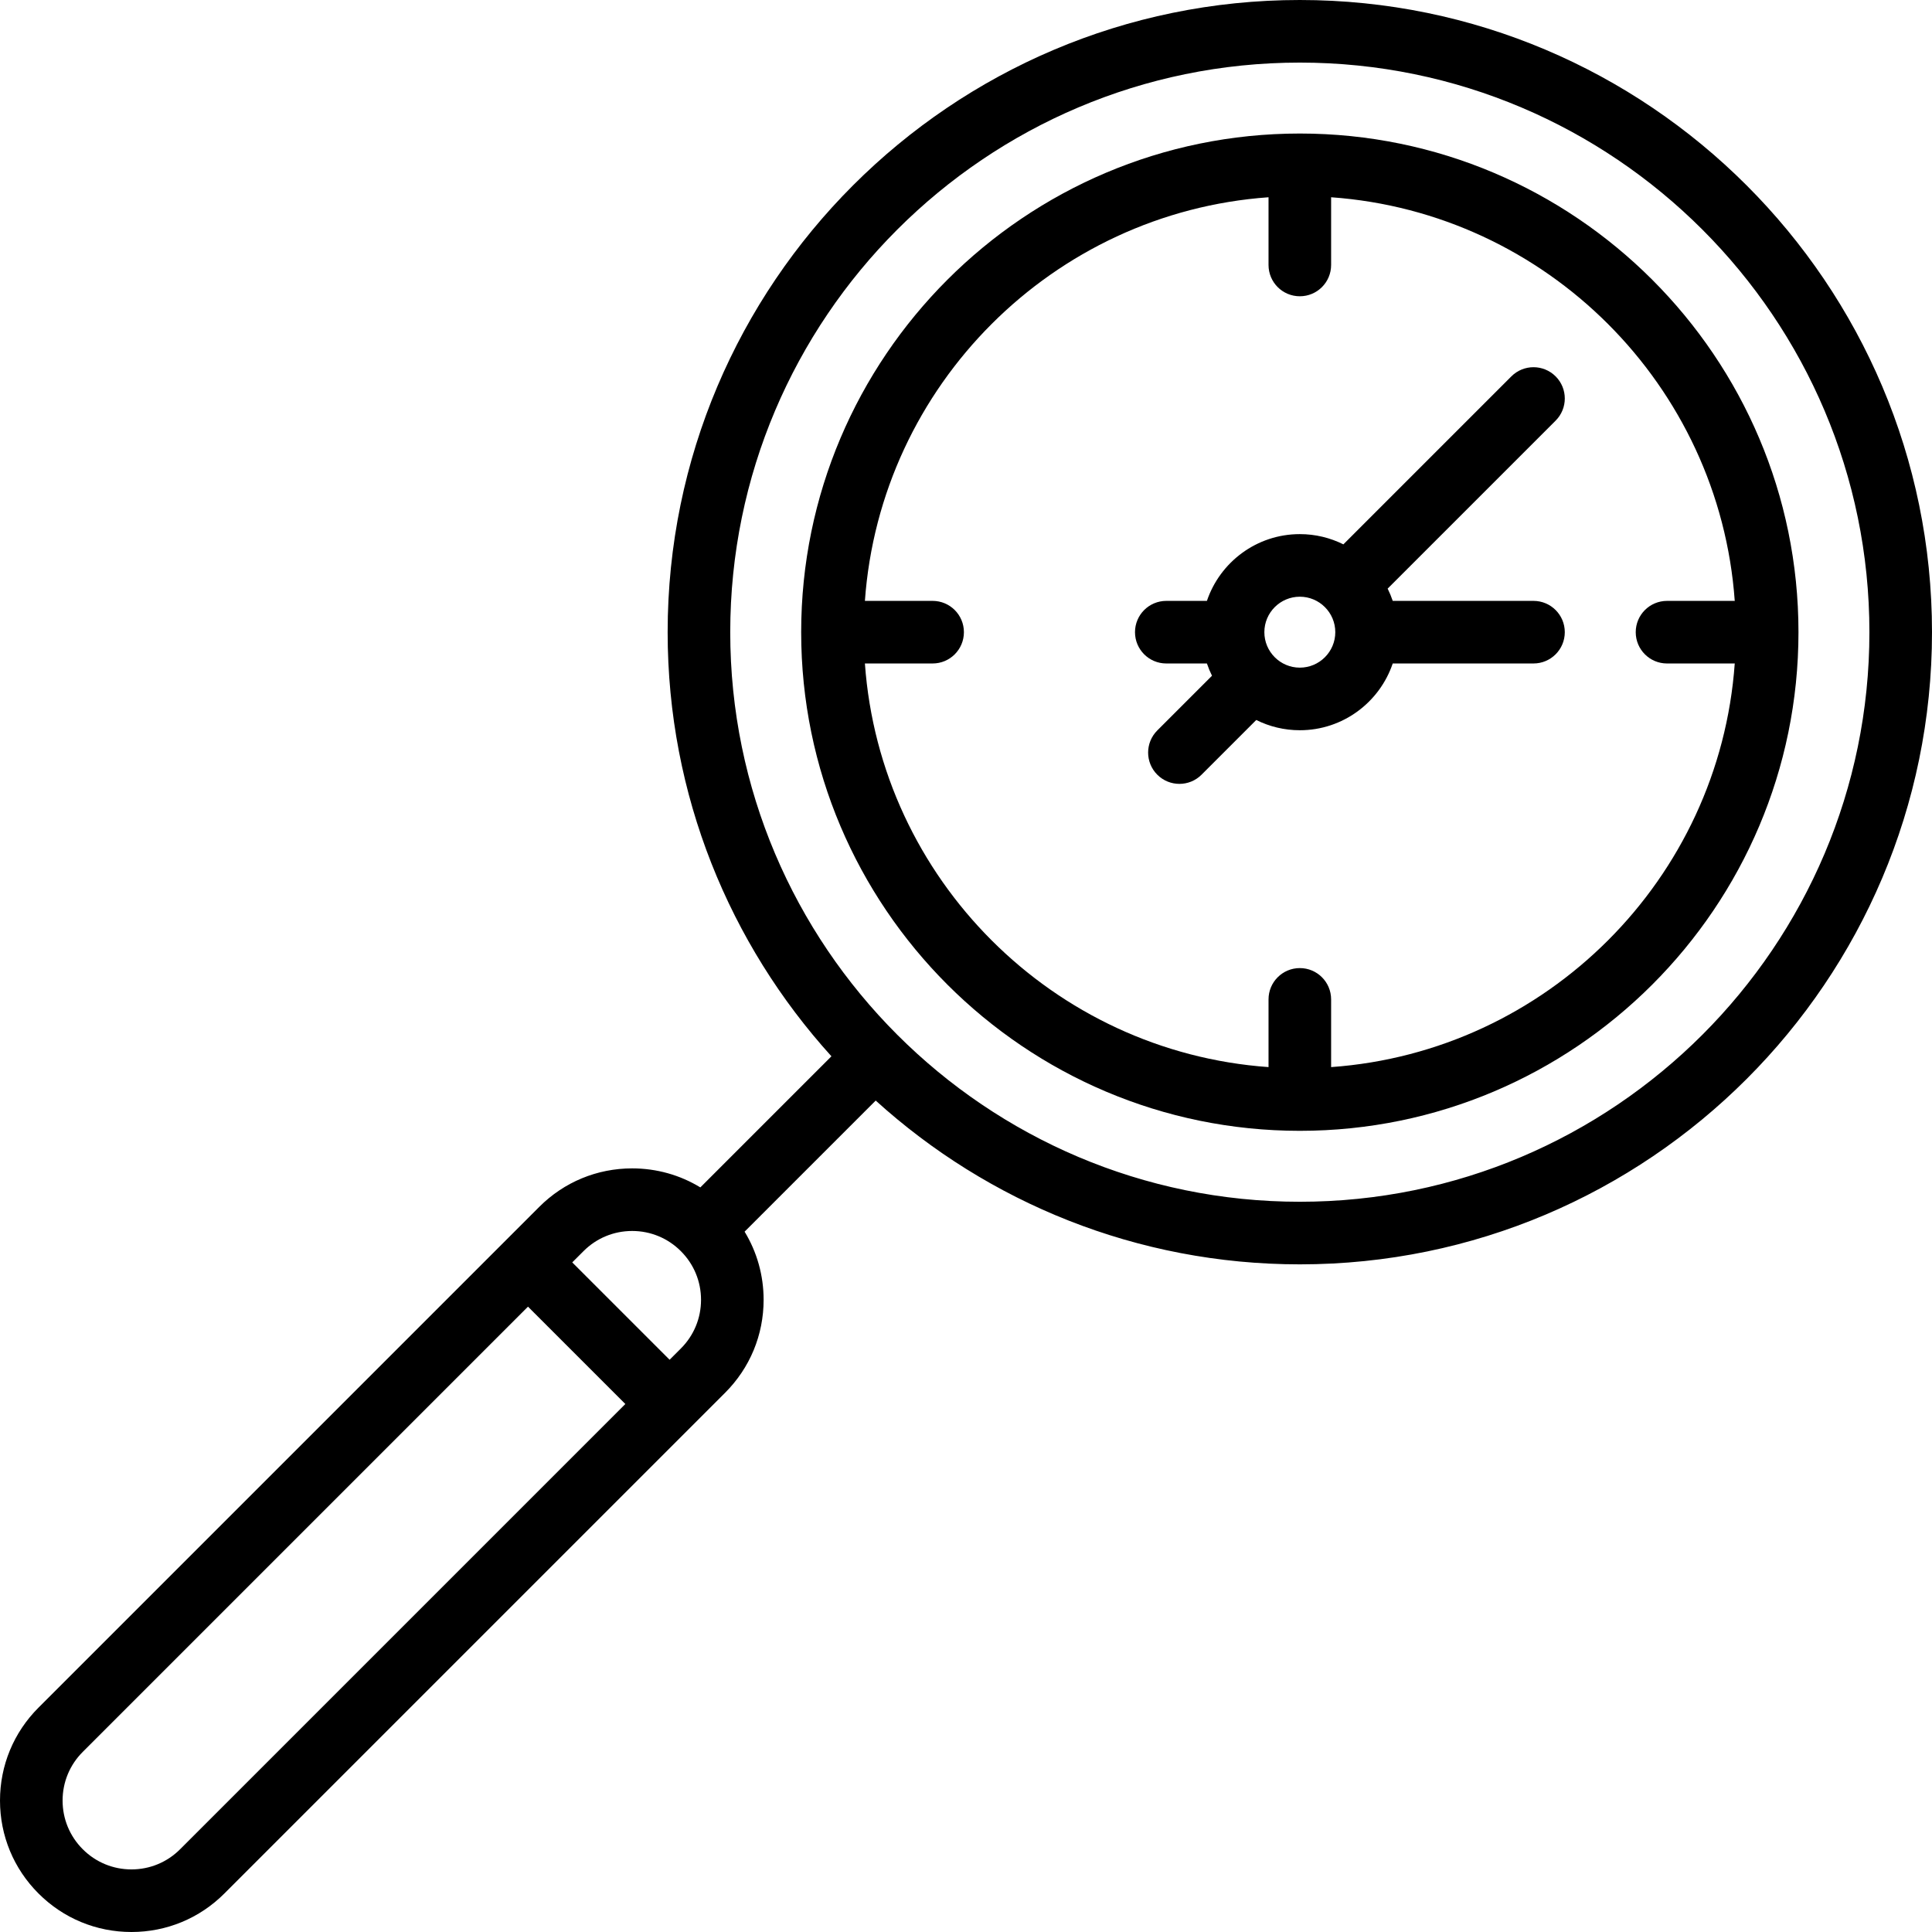
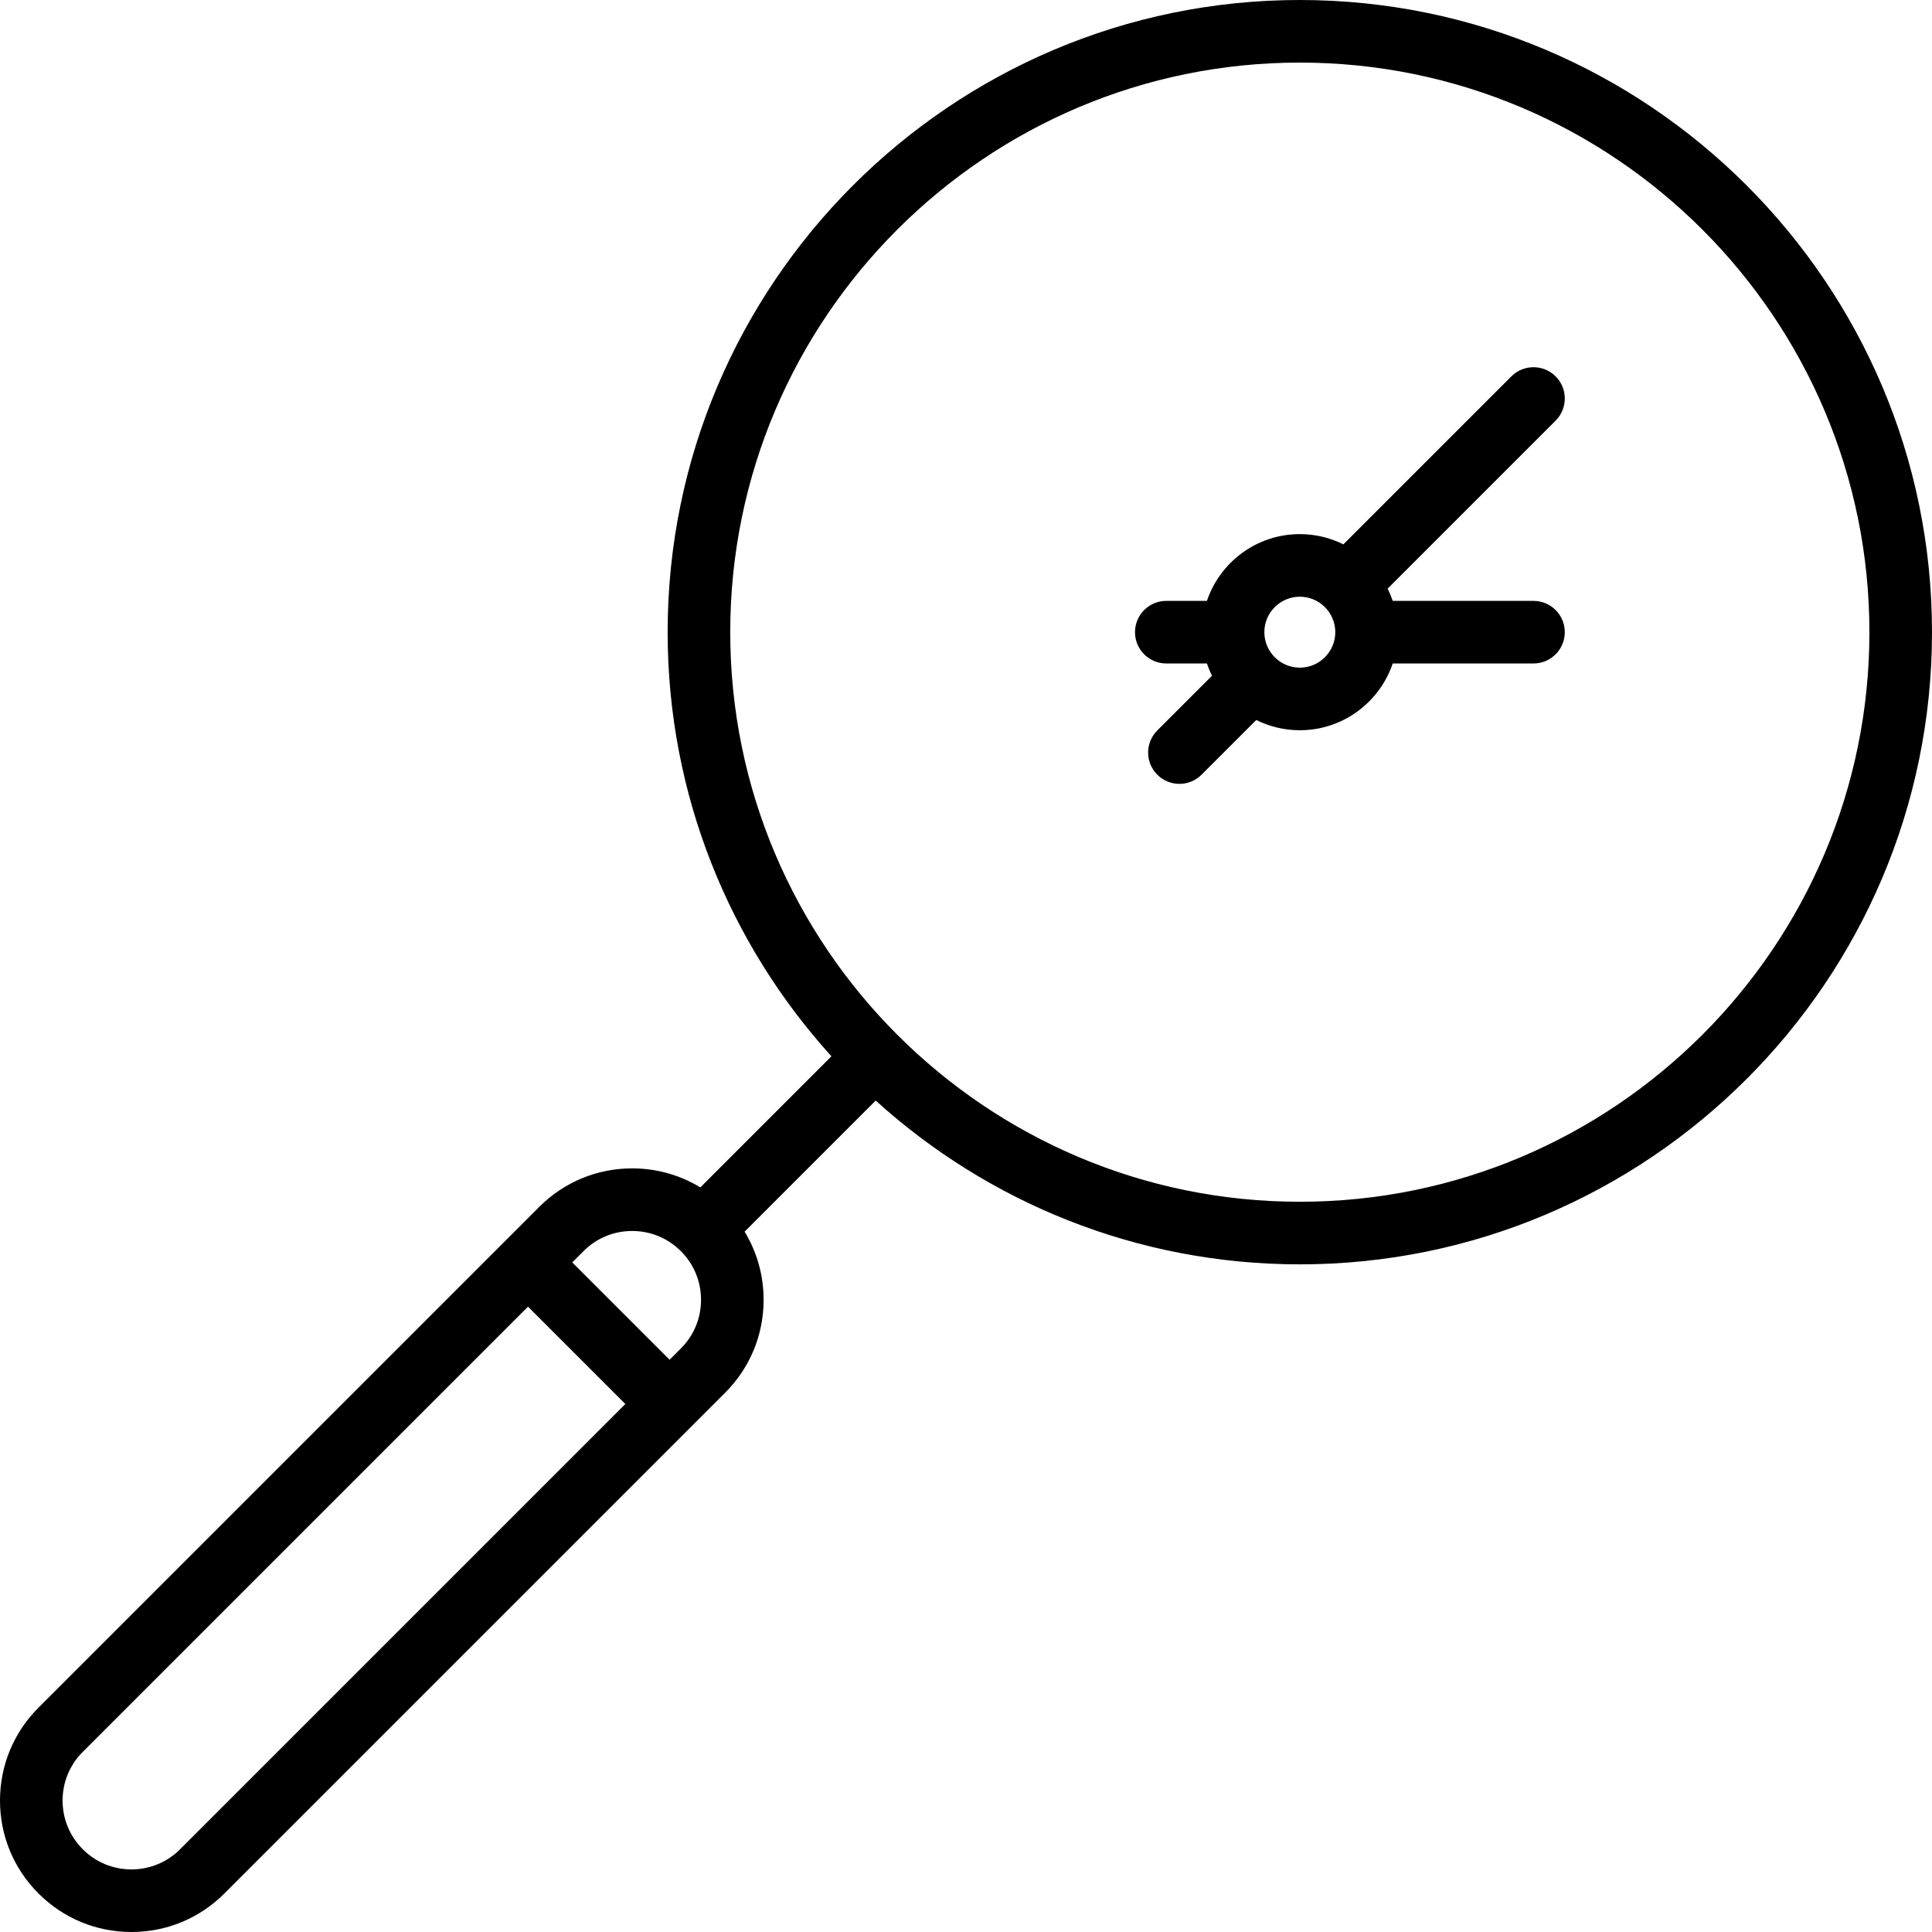
<svg xmlns="http://www.w3.org/2000/svg" version="1.1" viewBox="0 0 463 463" enable-background="new 0 0 463 463">
  <g>
    <g>
      <path d="M311.5,0C227.962,0,160,67.963,160,151.5c0,39.076,14.873,74.743,39.252,101.641l-31.417,31.417    C162.961,281.59,157.354,280,151.5,280c-8.417,0-16.327,3.278-22.272,9.228L9.229,409.227C3.278,415.176,0,423.086,0,431.5    s3.278,16.324,9.226,22.27C15.173,459.722,23.083,463,31.5,463s16.327-3.278,22.272-9.228l119.999-119.999    c5.951-5.949,9.229-13.859,9.229-22.273c0-5.854-1.59-11.461-4.558-16.335l31.417-31.417C236.757,288.127,272.424,303,311.5,303    c83.538,0,151.5-67.963,151.5-151.5S395.038,0,311.5,0z M43.163,443.168C40.05,446.284,35.908,448,31.5,448    s-8.55-1.716-11.667-4.836C16.716,440.049,15,435.906,15,431.5s1.716-8.549,4.834-11.665l106.697-106.697l23.331,23.331    L43.163,443.168z M163.166,323.165l-2.697,2.697l-23.331-23.331l2.699-2.699c3.113-3.116,7.255-4.832,11.663-4.832    s8.55,1.716,11.667,4.836c3.117,3.115,4.833,7.258,4.833,11.664S166.284,320.049,163.166,323.165z M311.5,288    C236.234,288,175,226.767,175,151.5S236.234,15,311.5,15S448,76.233,448,151.5S386.766,288,311.5,288z" />
-       <path d="m311.5,32c-65.893,0-119.5,53.607-119.5,119.5s53.607,119.5 119.5,119.5 119.5-53.607 119.5-119.5-53.607-119.5-119.5-119.5zm7.5,223.728v-16.228c0-4.143-3.358-7.5-7.5-7.5s-7.5,3.357-7.5,7.5v16.228c-51.656-3.681-93.047-45.073-96.728-96.728h16.228c4.142,0 7.5-3.357 7.5-7.5s-3.358-7.5-7.5-7.5h-16.228c3.681-51.656 45.072-93.047 96.728-96.728v16.228c0,4.143 3.358,7.5 7.5,7.5s7.5-3.357 7.5-7.5v-16.228c51.66,3.682 93.053,45.079 96.729,96.74-0.077-0.002-0.152-0.011-0.229-0.011h-16c-4.142,0-7.5,3.357-7.5,7.5s3.358,7.5 7.5,7.5h16c0.077,0 0.152-0.009 0.229-0.011-3.676,51.66-45.069,93.057-96.729,96.738z" />
      <path d="m372.803,100.804c2.929-2.93 2.929-7.678 0-10.607-2.929-2.928-7.678-2.928-10.606,0l-40.258,40.258c-3.147-1.567-6.69-2.454-10.439-2.454-10.336,0-19.128,6.71-22.266,16h-9.734c-4.142,0-7.5,3.357-7.5,7.5s3.358,7.5 7.5,7.5h9.734c0.342,1.012 0.749,1.993 1.219,2.939l-13.11,13.11c-2.929,2.93-2.929,7.678 0,10.607 1.464,1.464 3.384,2.196 5.303,2.196s3.839-0.732 5.303-2.196l13.111-13.111c3.147,1.568 6.691,2.454 10.439,2.454 10.336,0 19.128-6.71 22.266-16h33.735c4.142,0 7.5-3.357 7.5-7.5s-3.358-7.5-7.5-7.5h-33.734c-0.342-1.012-0.749-1.994-1.22-2.939l40.257-40.257zm-61.303,59.196c-4.687,0-8.5-3.813-8.5-8.5s3.813-8.5 8.5-8.5 8.5,3.813 8.5,8.5-3.813,8.5-8.5,8.5z" />
    </g>
  </g>
</svg>